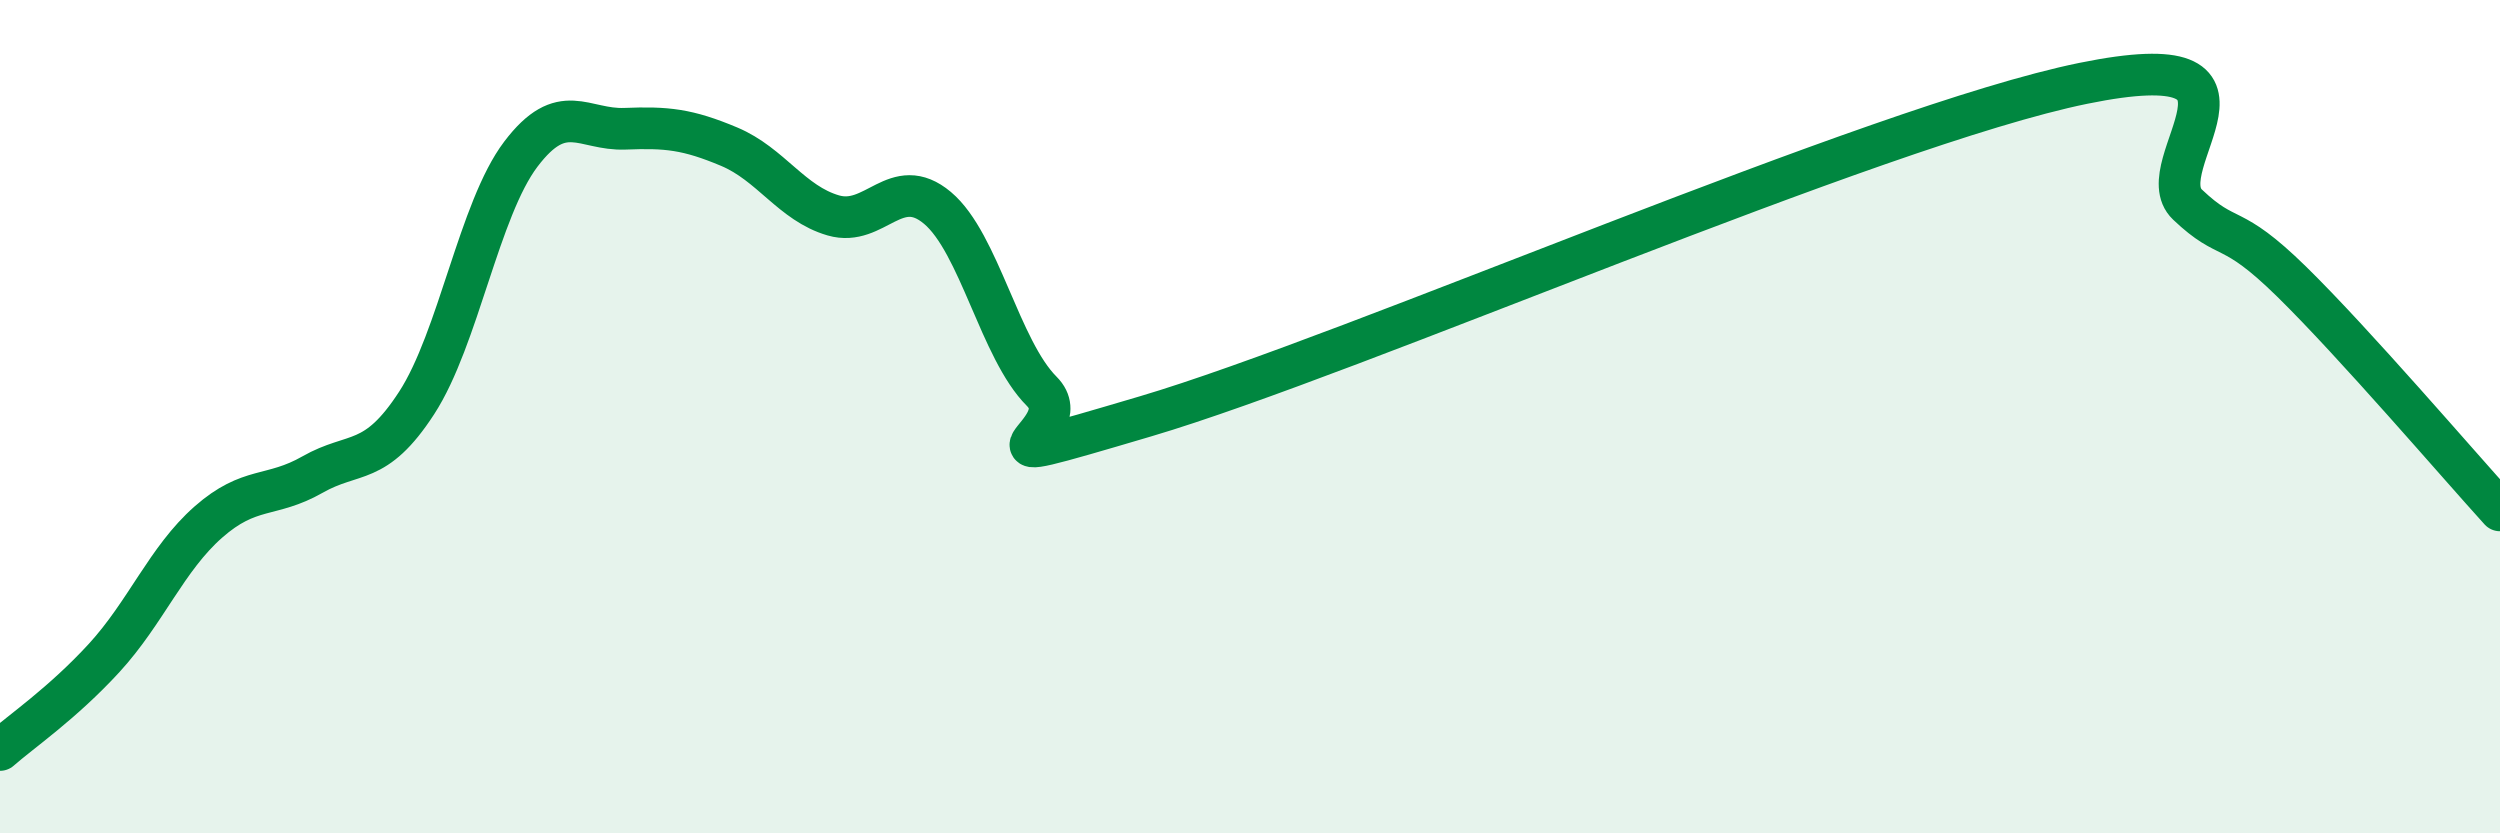
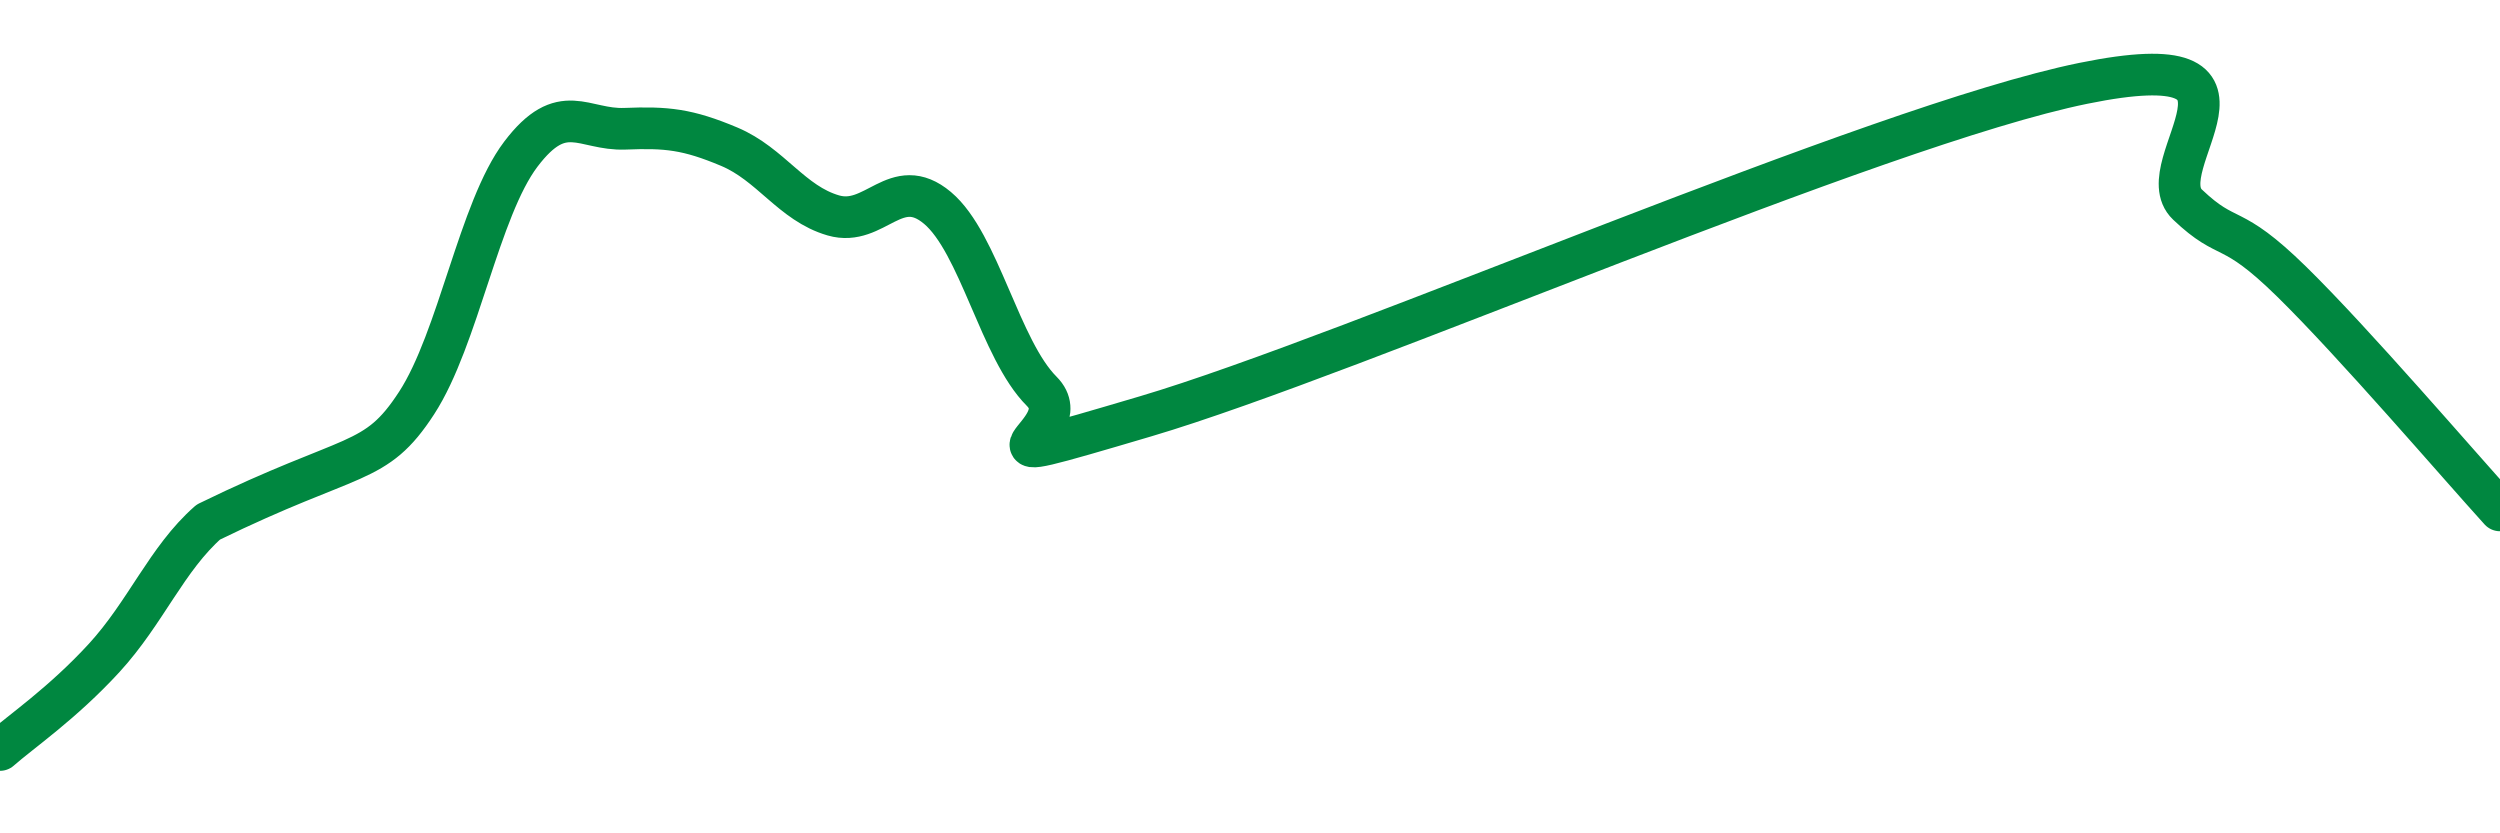
<svg xmlns="http://www.w3.org/2000/svg" width="60" height="20" viewBox="0 0 60 20">
-   <path d="M 0,18 C 0.5,17.56 1.5,16.88 2.5,15.79 C 3.5,14.7 4,13.41 5,12.53 C 6,11.65 6.5,11.96 7.5,11.39 C 8.5,10.82 9,11.21 10,9.67 C 11,8.13 11.5,5.02 12.5,3.7 C 13.5,2.38 14,3.13 15,3.09 C 16,3.05 16.5,3.1 17.5,3.52 C 18.5,3.94 19,4.88 20,5.17 C 21,5.46 21.5,4.15 22.5,4.99 C 23.5,5.83 24,8.39 25,9.39 C 26,10.39 22.5,11.47 27.5,9.99 C 32.5,8.51 45,3.02 50,2 C 55,0.98 51.5,3.96 52.5,4.91 C 53.5,5.86 53.5,5.29 55,6.76 C 56.5,8.23 59,11.15 60,12.25L60 20L0 20Z" fill="#008740" opacity="0.1" stroke-linecap="round" stroke-linejoin="round" />
-   <path d="M 0,18 C 0.5,17.56 1.5,16.88 2.5,15.79 C 3.5,14.7 4,13.41 5,12.53 C 6,11.65 6.5,11.96 7.5,11.39 C 8.5,10.82 9,11.21 10,9.67 C 11,8.13 11.5,5.02 12.5,3.7 C 13.5,2.38 14,3.13 15,3.09 C 16,3.05 16.5,3.1 17.5,3.52 C 18.5,3.94 19,4.88 20,5.17 C 21,5.46 21.5,4.15 22.5,4.99 C 23.5,5.83 24,8.39 25,9.39 C 26,10.39 22.5,11.47 27.5,9.99 C 32.5,8.51 45,3.02 50,2 C 55,0.98 51.5,3.96 52.5,4.91 C 53.5,5.86 53.5,5.29 55,6.76 C 56.5,8.23 59,11.15 60,12.25" stroke="#008740" stroke-width="1" fill="none" stroke-linecap="round" stroke-linejoin="round" />
+   <path d="M 0,18 C 0.5,17.56 1.5,16.88 2.5,15.79 C 3.5,14.7 4,13.41 5,12.53 C 8.5,10.82 9,11.21 10,9.67 C 11,8.13 11.5,5.02 12.5,3.7 C 13.5,2.38 14,3.13 15,3.09 C 16,3.05 16.5,3.1 17.5,3.52 C 18.5,3.94 19,4.88 20,5.17 C 21,5.46 21.5,4.15 22.5,4.99 C 23.5,5.83 24,8.39 25,9.39 C 26,10.39 22.5,11.47 27.5,9.99 C 32.5,8.51 45,3.02 50,2 C 55,0.98 51.5,3.96 52.5,4.91 C 53.5,5.86 53.5,5.29 55,6.76 C 56.5,8.23 59,11.15 60,12.25" stroke="#008740" stroke-width="1" fill="none" stroke-linecap="round" stroke-linejoin="round" />
</svg>